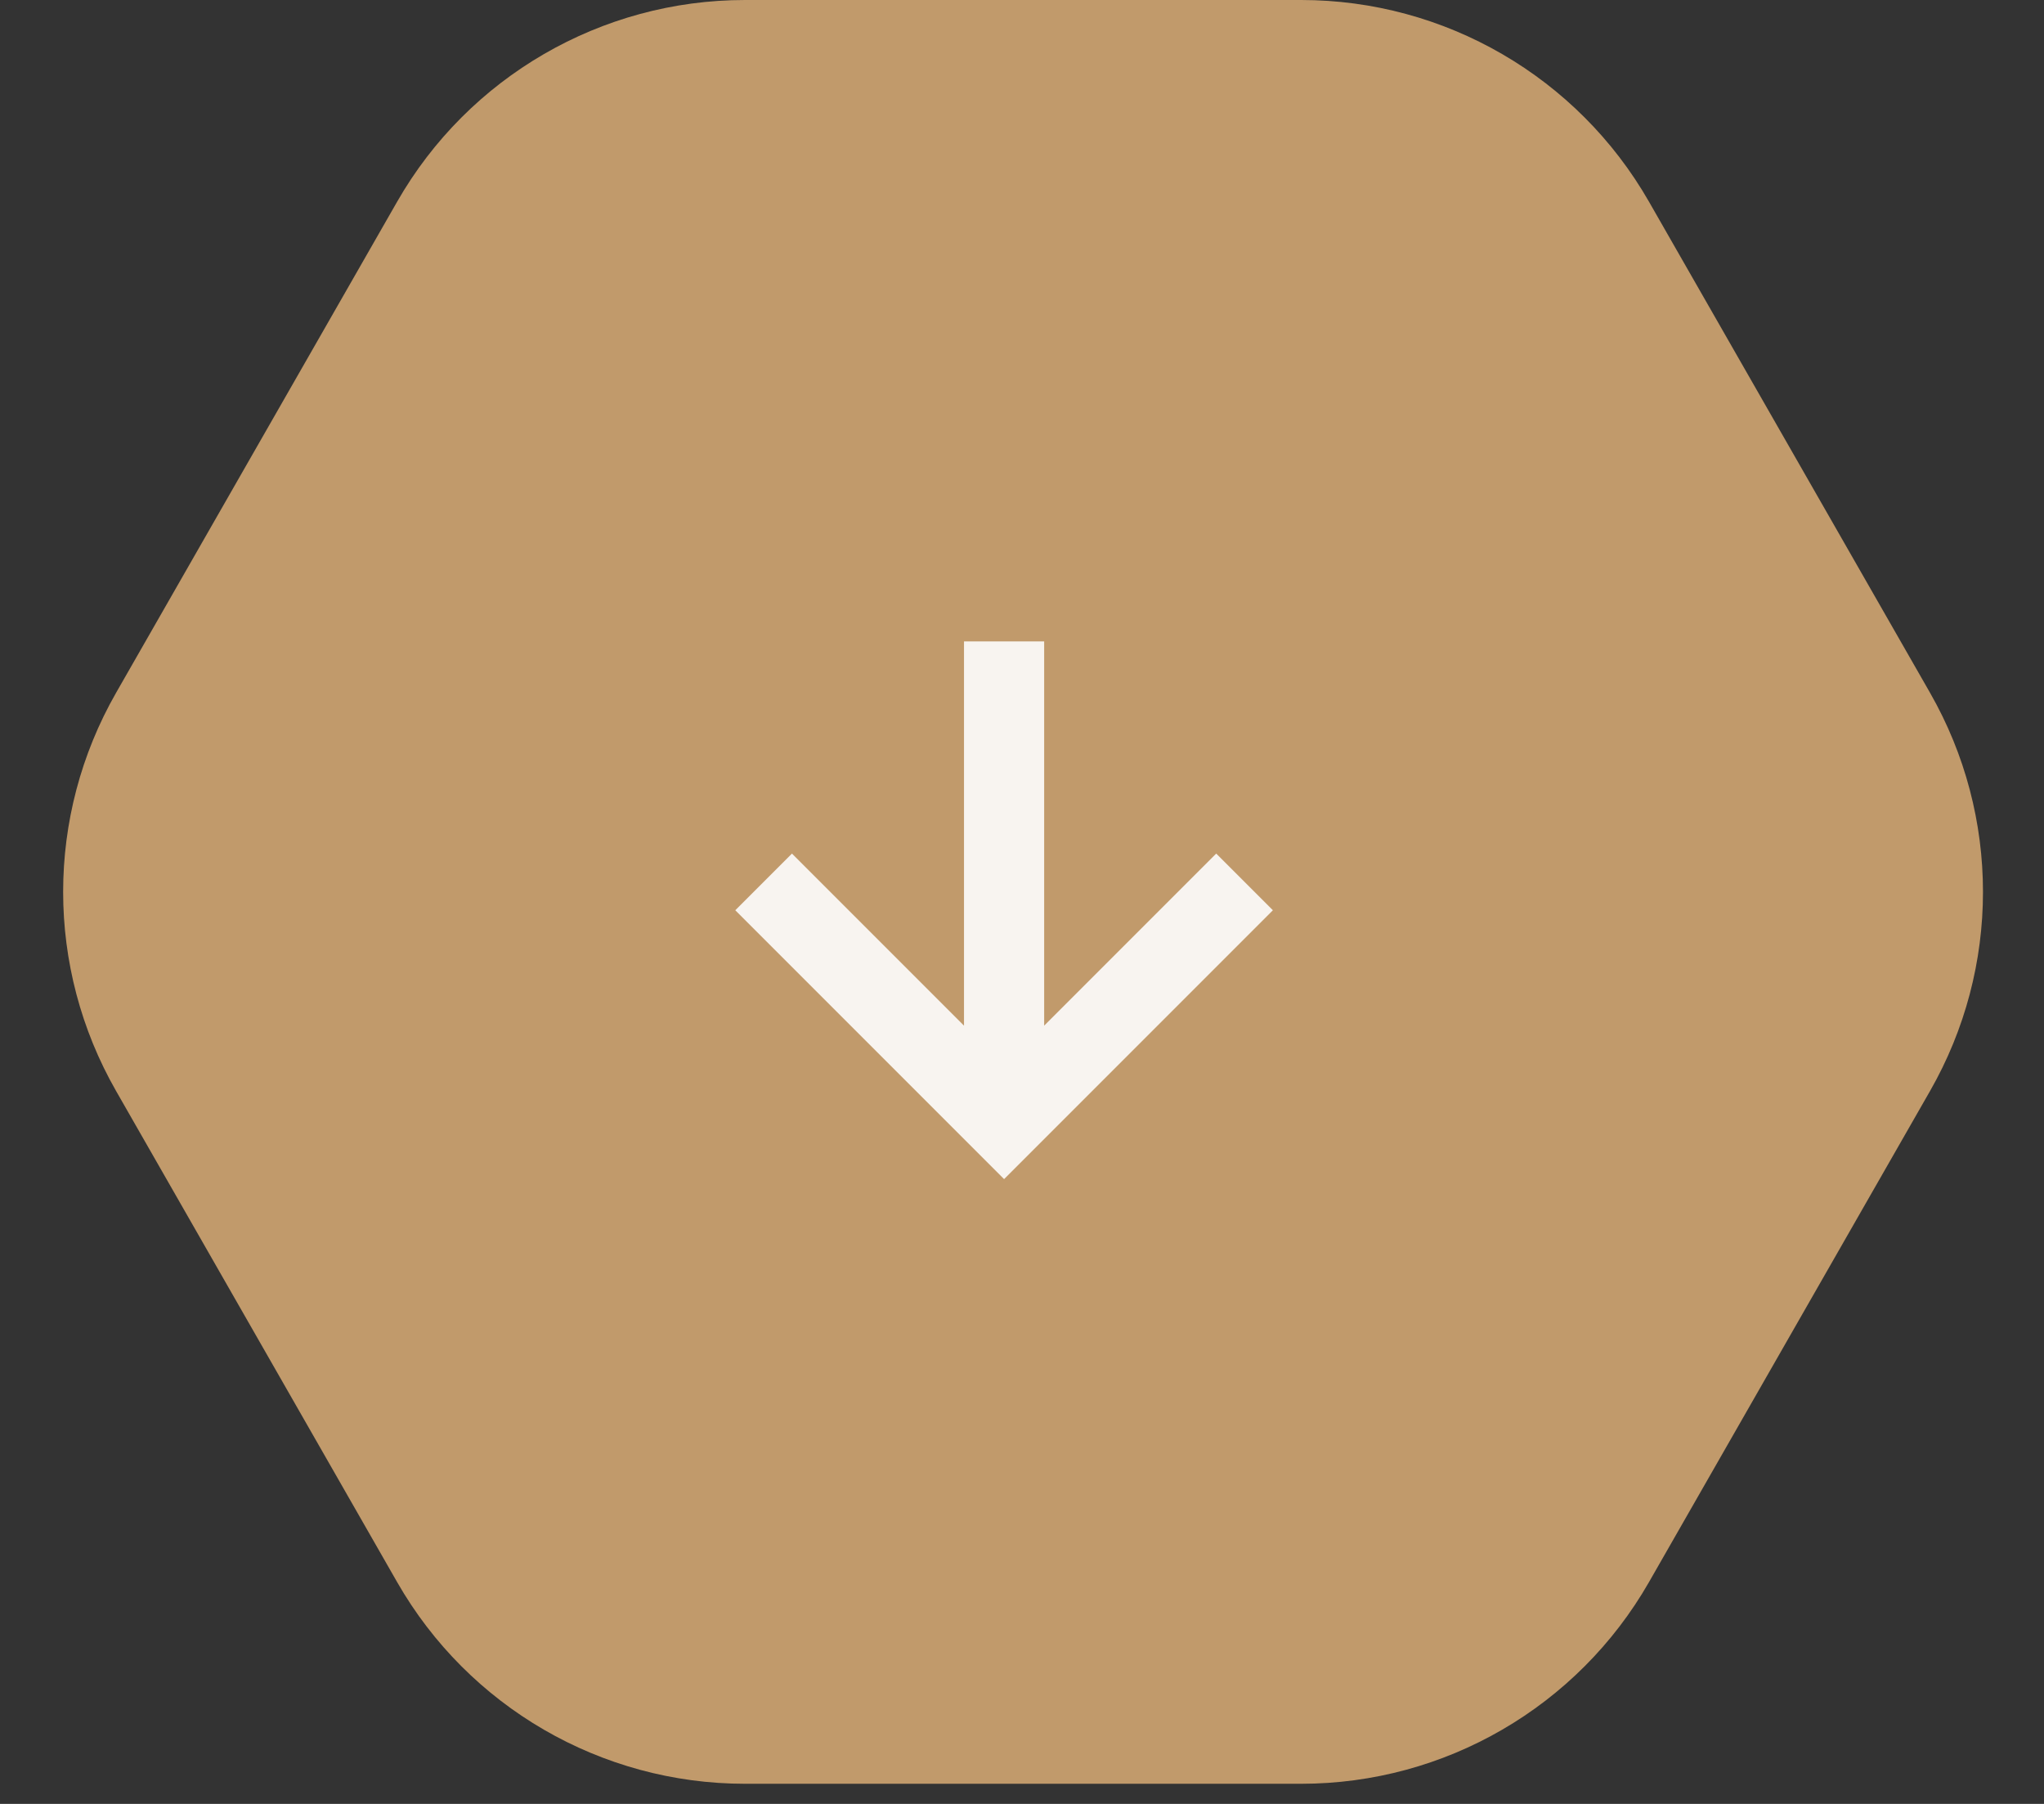
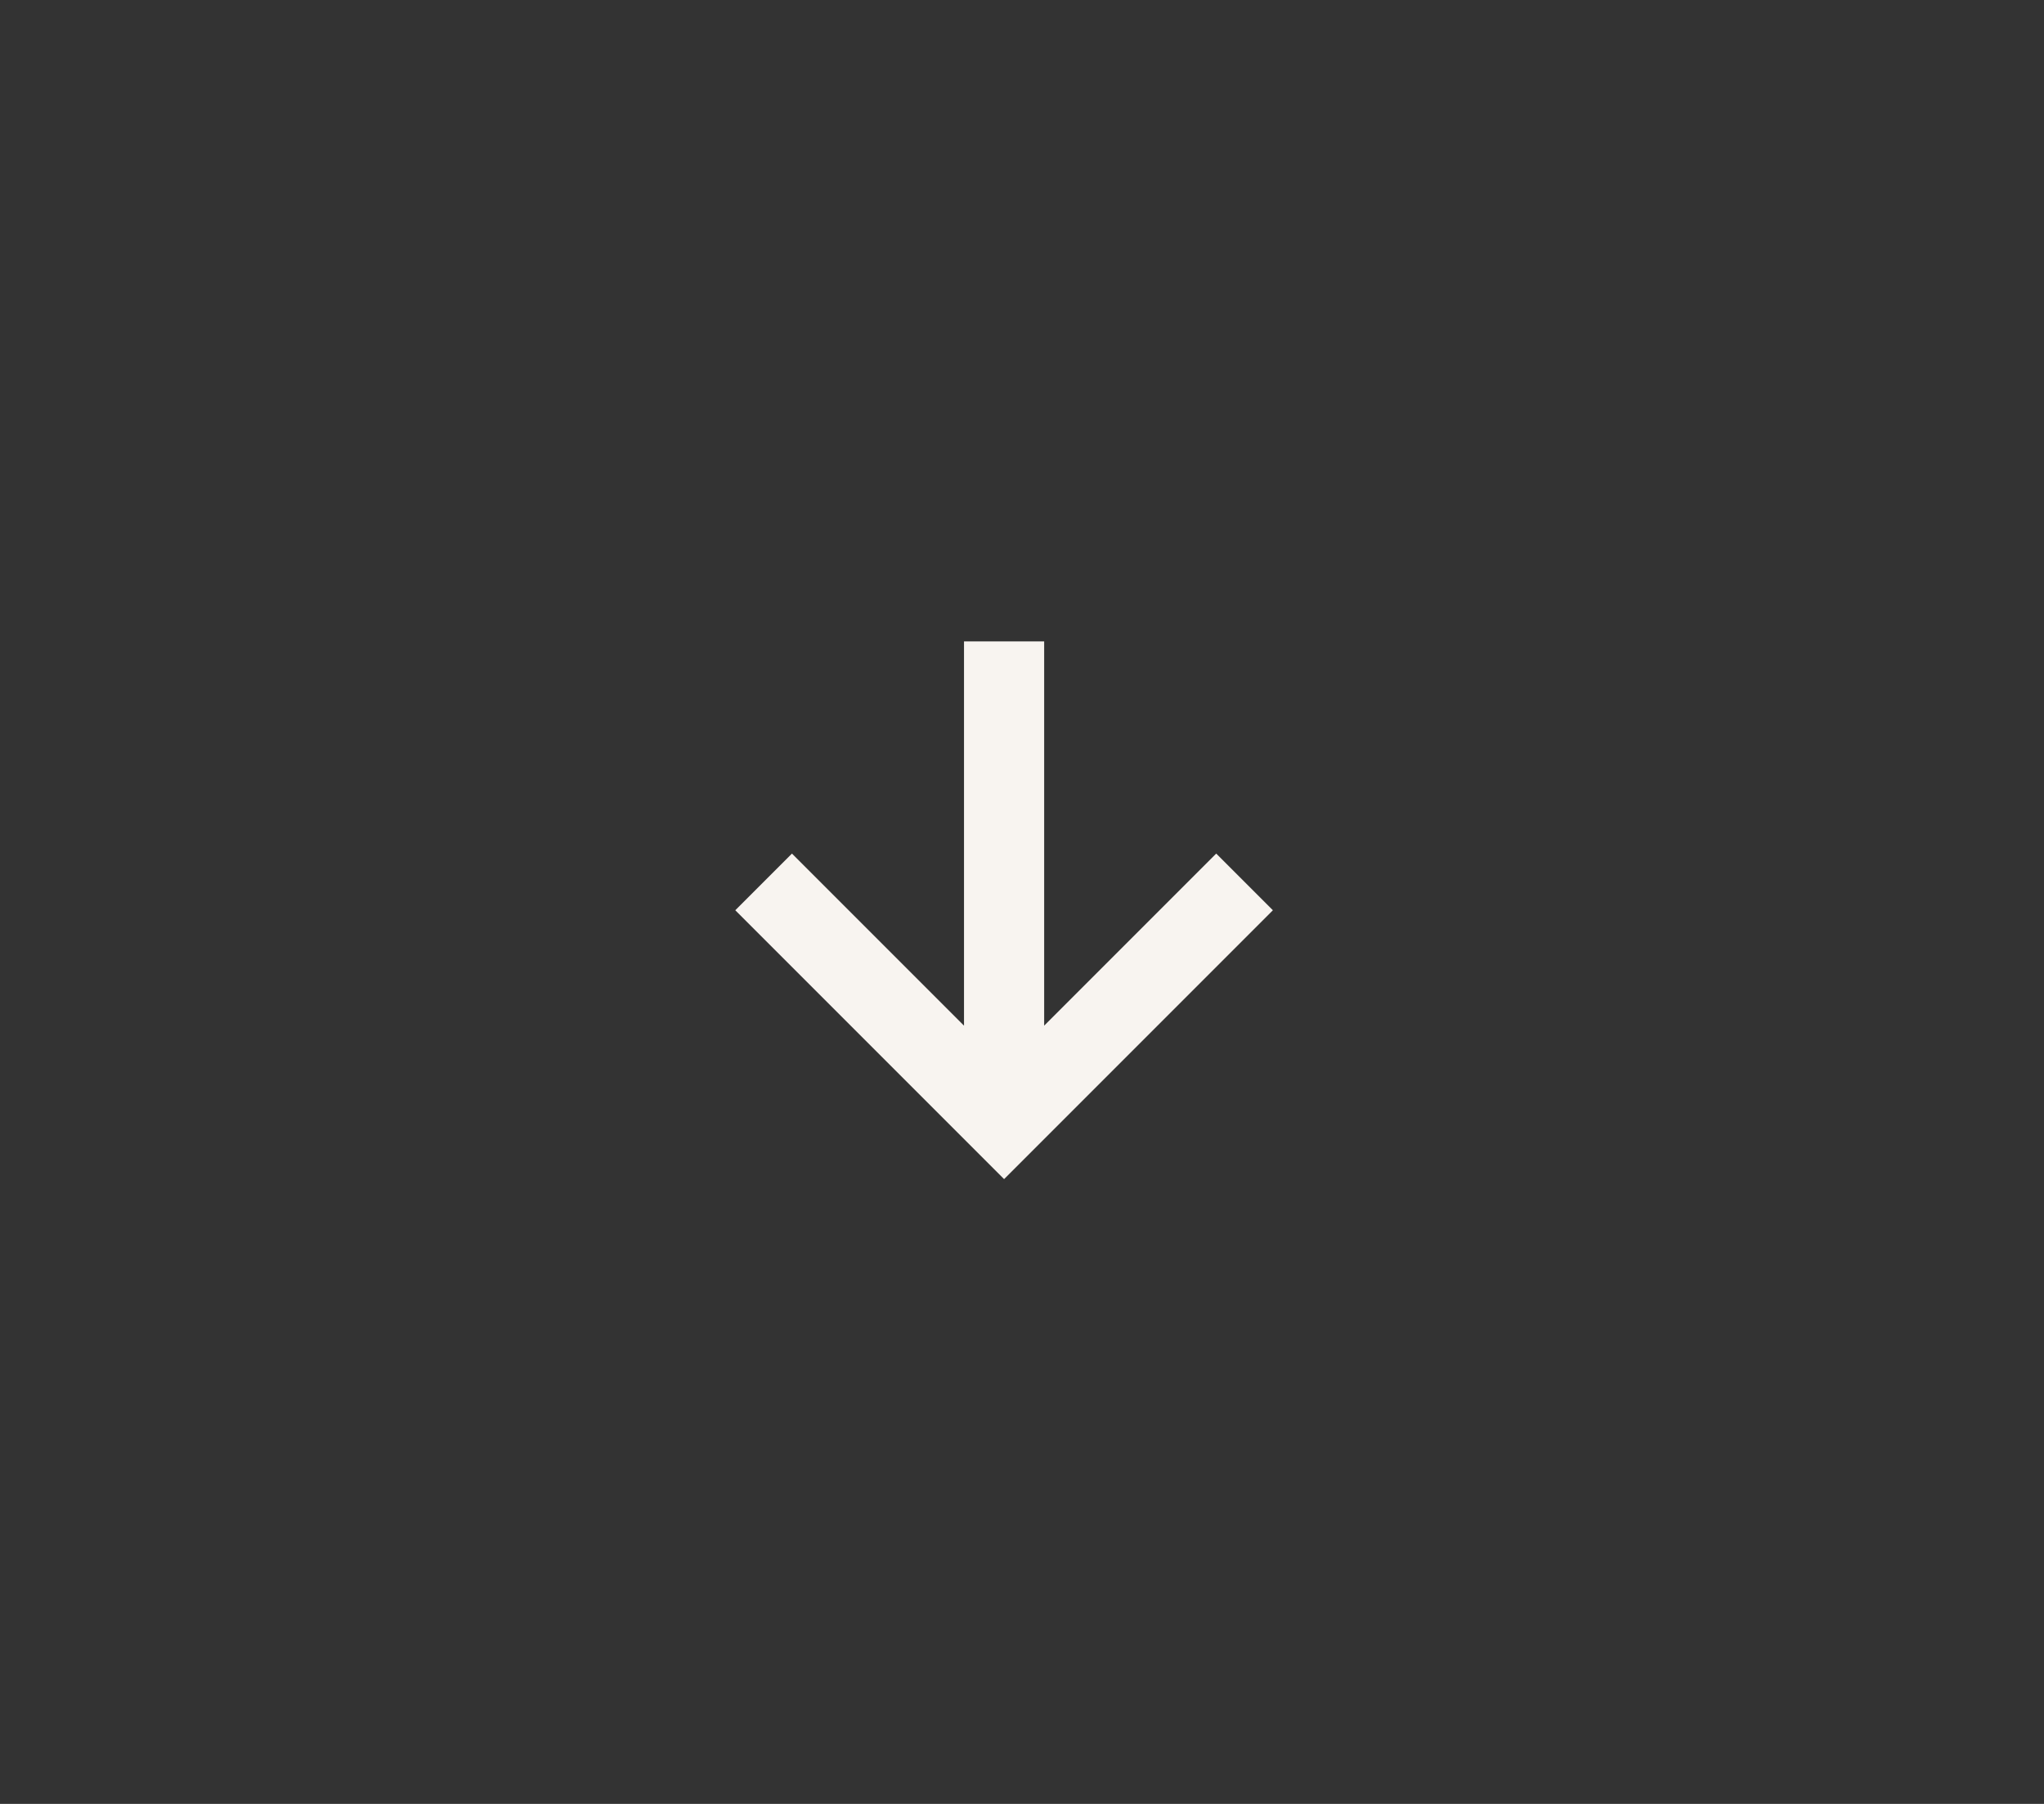
<svg xmlns="http://www.w3.org/2000/svg" width="51" height="45" viewBox="0 0 51 45" fill="none">
  <rect x="0" y="0" width="51" height="45" fill="#333333" stroke="none" />
-   <path d="M48.156 17.281C49.918 20.359 49.918 24.14 48.156 27.217L41.144 39.467C39.362 42.578 36.051 44.498 32.465 44.498H18.587C15.002 44.498 11.69 42.578 9.909 39.467L2.897 27.217C1.135 24.14 1.135 20.359 2.897 17.281L9.909 5.032C11.69 1.92 15.002 0 18.587 0H32.465C36.051 0 39.362 1.92 41.144 5.032L48.156 17.281Z" fill="#C19A6B" />
  <path d="M31.76 22.707L30.346 21.293L26.053 25.586V16H24.053V25.586L19.76 21.293L18.346 22.707L25.053 29.414L31.76 22.707Z" fill="#F8F4F0" />
</svg>